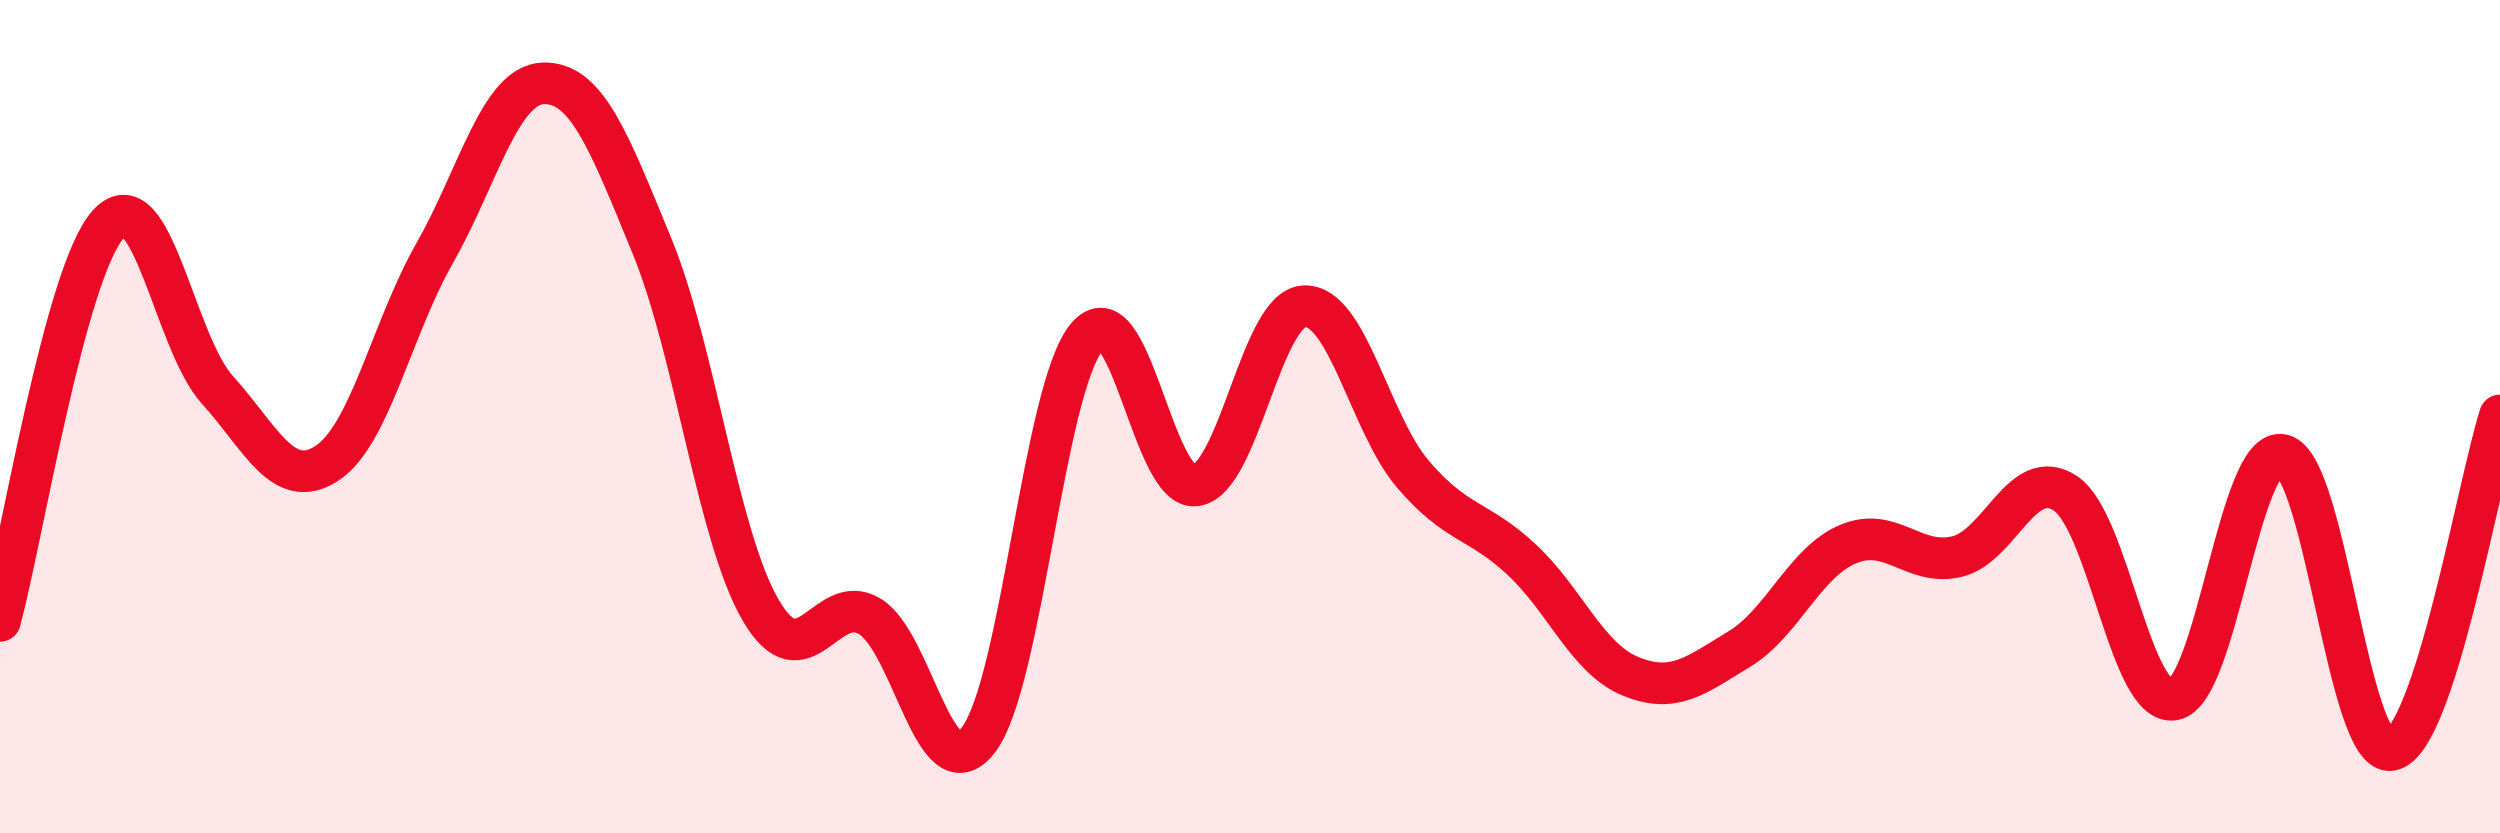
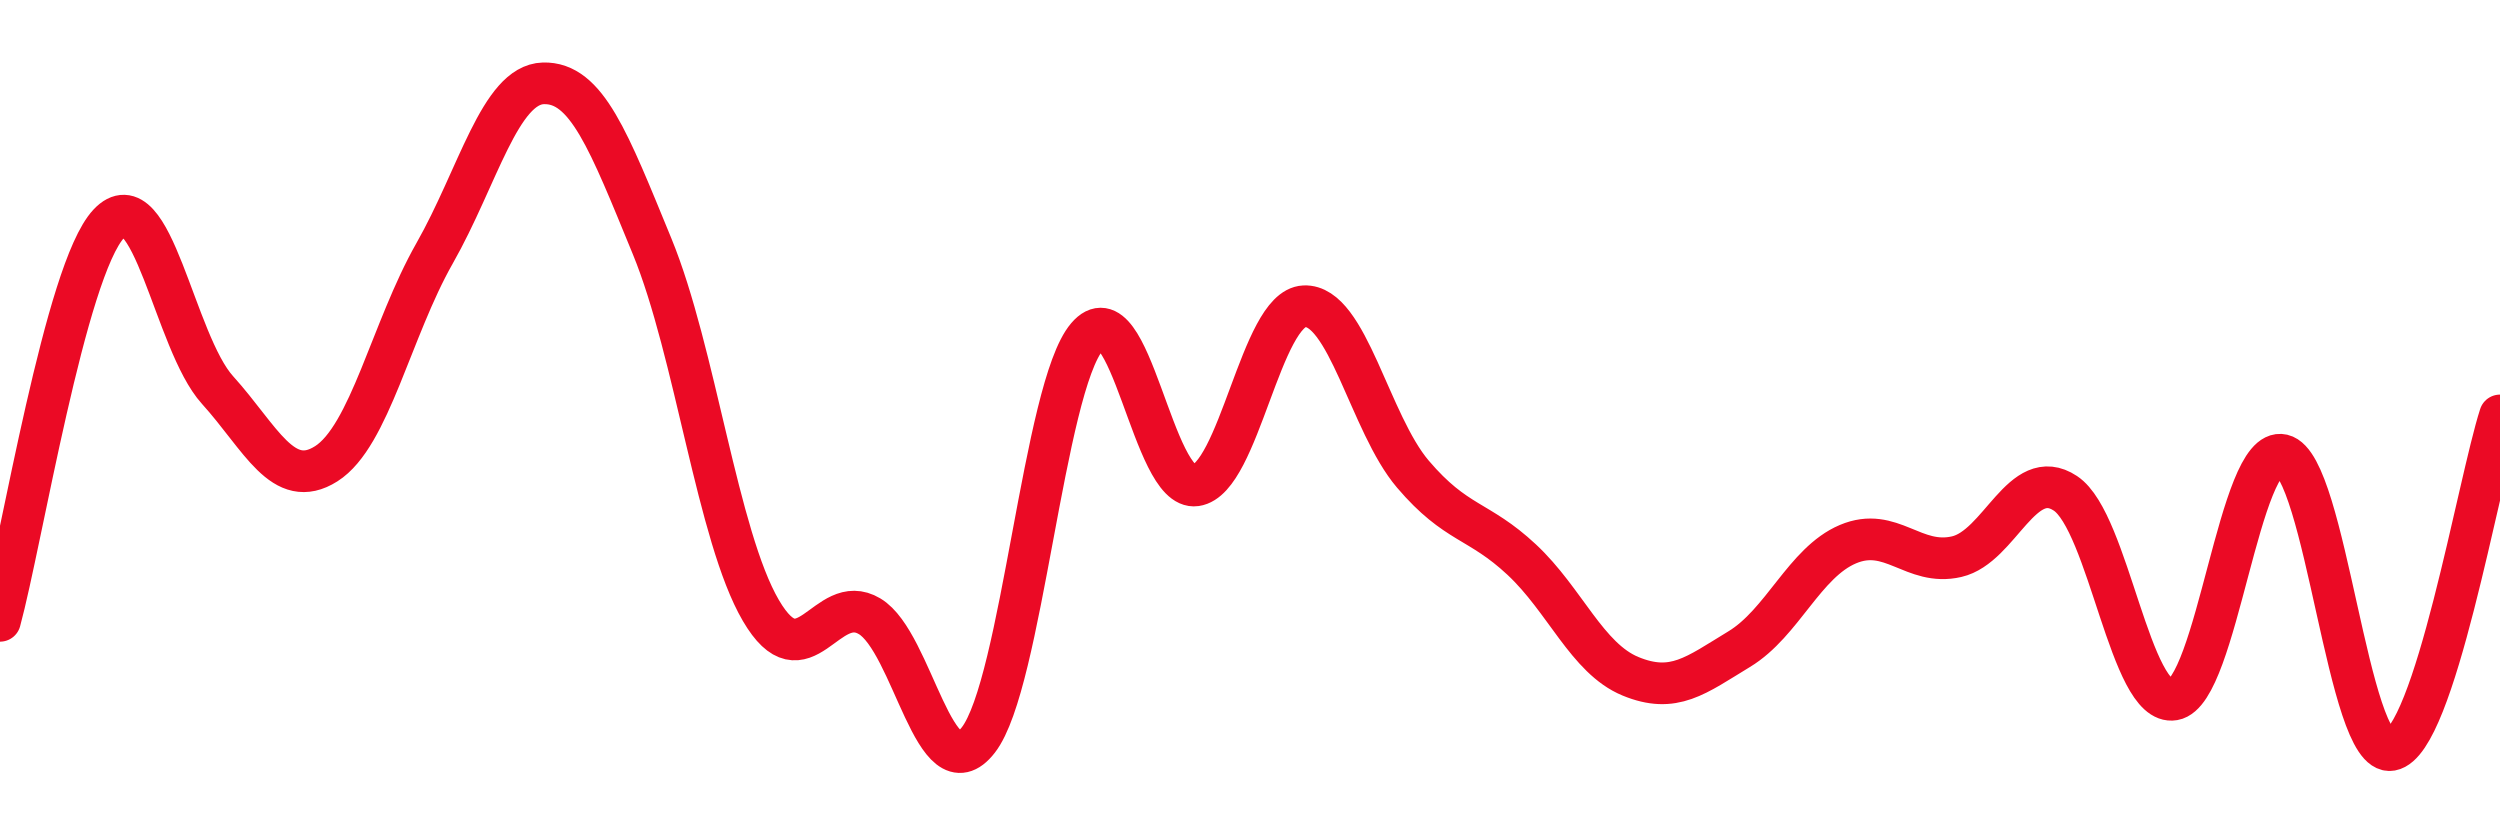
<svg xmlns="http://www.w3.org/2000/svg" width="60" height="20" viewBox="0 0 60 20">
-   <path d="M 0,14.9 C 0.52,12.99 1.57,6.48 2.61,5.37 C 3.65,4.26 4.18,8.21 5.22,9.36 C 6.26,10.51 6.79,11.79 7.83,11.13 C 8.87,10.47 9.39,7.91 10.43,6.08 C 11.47,4.25 12,2.03 13.04,2 C 14.08,1.97 14.61,3.38 15.65,5.91 C 16.69,8.44 17.22,12.87 18.26,14.65 C 19.3,16.43 19.83,14.17 20.87,14.79 C 21.91,15.41 22.44,19.1 23.48,17.76 C 24.52,16.42 25.05,9.3 26.09,8.08 C 27.13,6.86 27.66,11.8 28.7,11.65 C 29.74,11.5 30.26,7.4 31.3,7.35 C 32.34,7.3 32.87,10.16 33.91,11.38 C 34.95,12.6 35.48,12.46 36.52,13.43 C 37.56,14.4 38.09,15.8 39.13,16.23 C 40.17,16.66 40.7,16.21 41.74,15.58 C 42.78,14.95 43.31,13.5 44.35,13.06 C 45.39,12.62 45.92,13.6 46.96,13.36 C 48,13.12 48.53,11.15 49.57,11.84 C 50.61,12.53 51.13,16.97 52.17,16.79 C 53.21,16.61 53.74,10.68 54.78,10.92 C 55.82,11.16 56.35,18.19 57.39,18 C 58.43,17.81 59.48,11.58 60,9.97L60 20L0 20Z" fill="#EB0A25" opacity="0.1" stroke-linecap="round" stroke-linejoin="round" />
  <path d="M 0,14.9 C 0.52,12.99 1.57,6.48 2.61,5.37 C 3.65,4.26 4.18,8.21 5.22,9.36 C 6.26,10.51 6.79,11.79 7.83,11.13 C 8.87,10.47 9.39,7.91 10.43,6.08 C 11.47,4.25 12,2.03 13.04,2 C 14.08,1.97 14.61,3.38 15.65,5.91 C 16.69,8.44 17.22,12.87 18.26,14.65 C 19.3,16.43 19.83,14.17 20.87,14.79 C 21.91,15.41 22.44,19.1 23.48,17.76 C 24.52,16.42 25.05,9.3 26.09,8.08 C 27.13,6.86 27.66,11.8 28.7,11.65 C 29.74,11.5 30.26,7.4 31.3,7.35 C 32.34,7.3 32.87,10.16 33.91,11.38 C 34.95,12.6 35.48,12.46 36.52,13.43 C 37.56,14.4 38.09,15.8 39.13,16.23 C 40.17,16.66 40.7,16.21 41.74,15.58 C 42.78,14.95 43.31,13.5 44.35,13.06 C 45.39,12.62 45.92,13.6 46.96,13.36 C 48,13.12 48.53,11.15 49.57,11.84 C 50.61,12.53 51.13,16.97 52.17,16.79 C 53.21,16.61 53.74,10.68 54.78,10.92 C 55.82,11.16 56.35,18.19 57.39,18 C 58.43,17.81 59.48,11.58 60,9.97" stroke="#EB0A25" stroke-width="1" fill="none" stroke-linecap="round" stroke-linejoin="round" />
</svg>